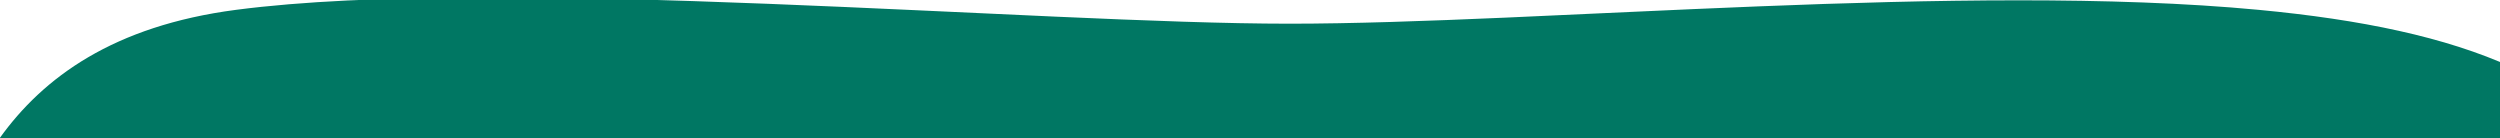
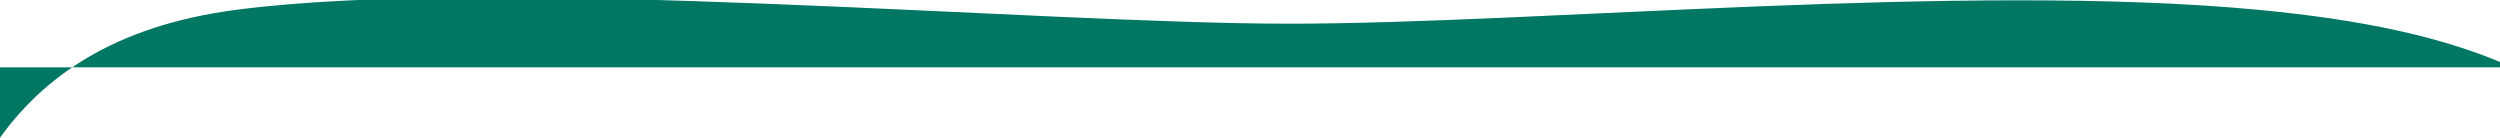
<svg xmlns="http://www.w3.org/2000/svg" version="1.1" id="Layer_1" x="0px" y="0px" viewBox="0 0 3840 212.5" style="enable-background:new 0 0 3840 212.5;" xml:space="preserve">
  <style type="text/css">
	.st0{fill:#007763;}
</style>
-   <path class="st0" d="M3858.8,103.4c-102.3-46.5-231.4-73.3-389.7-88.3c-449.9-42.5-1103.4,21.3-1488.9,21.3  C1594.5,36.4,769.7-38,362.6,15.1C174.4,39.7,66.4,118.8-0.7,212.5h3859.5V103.4z" />
+   <path class="st0" d="M3858.8,103.4c-102.3-46.5-231.4-73.3-389.7-88.3c-449.9-42.5-1103.4,21.3-1488.9,21.3  C1594.5,36.4,769.7-38,362.6,15.1C174.4,39.7,66.4,118.8-0.7,212.5V103.4z" />
</svg>